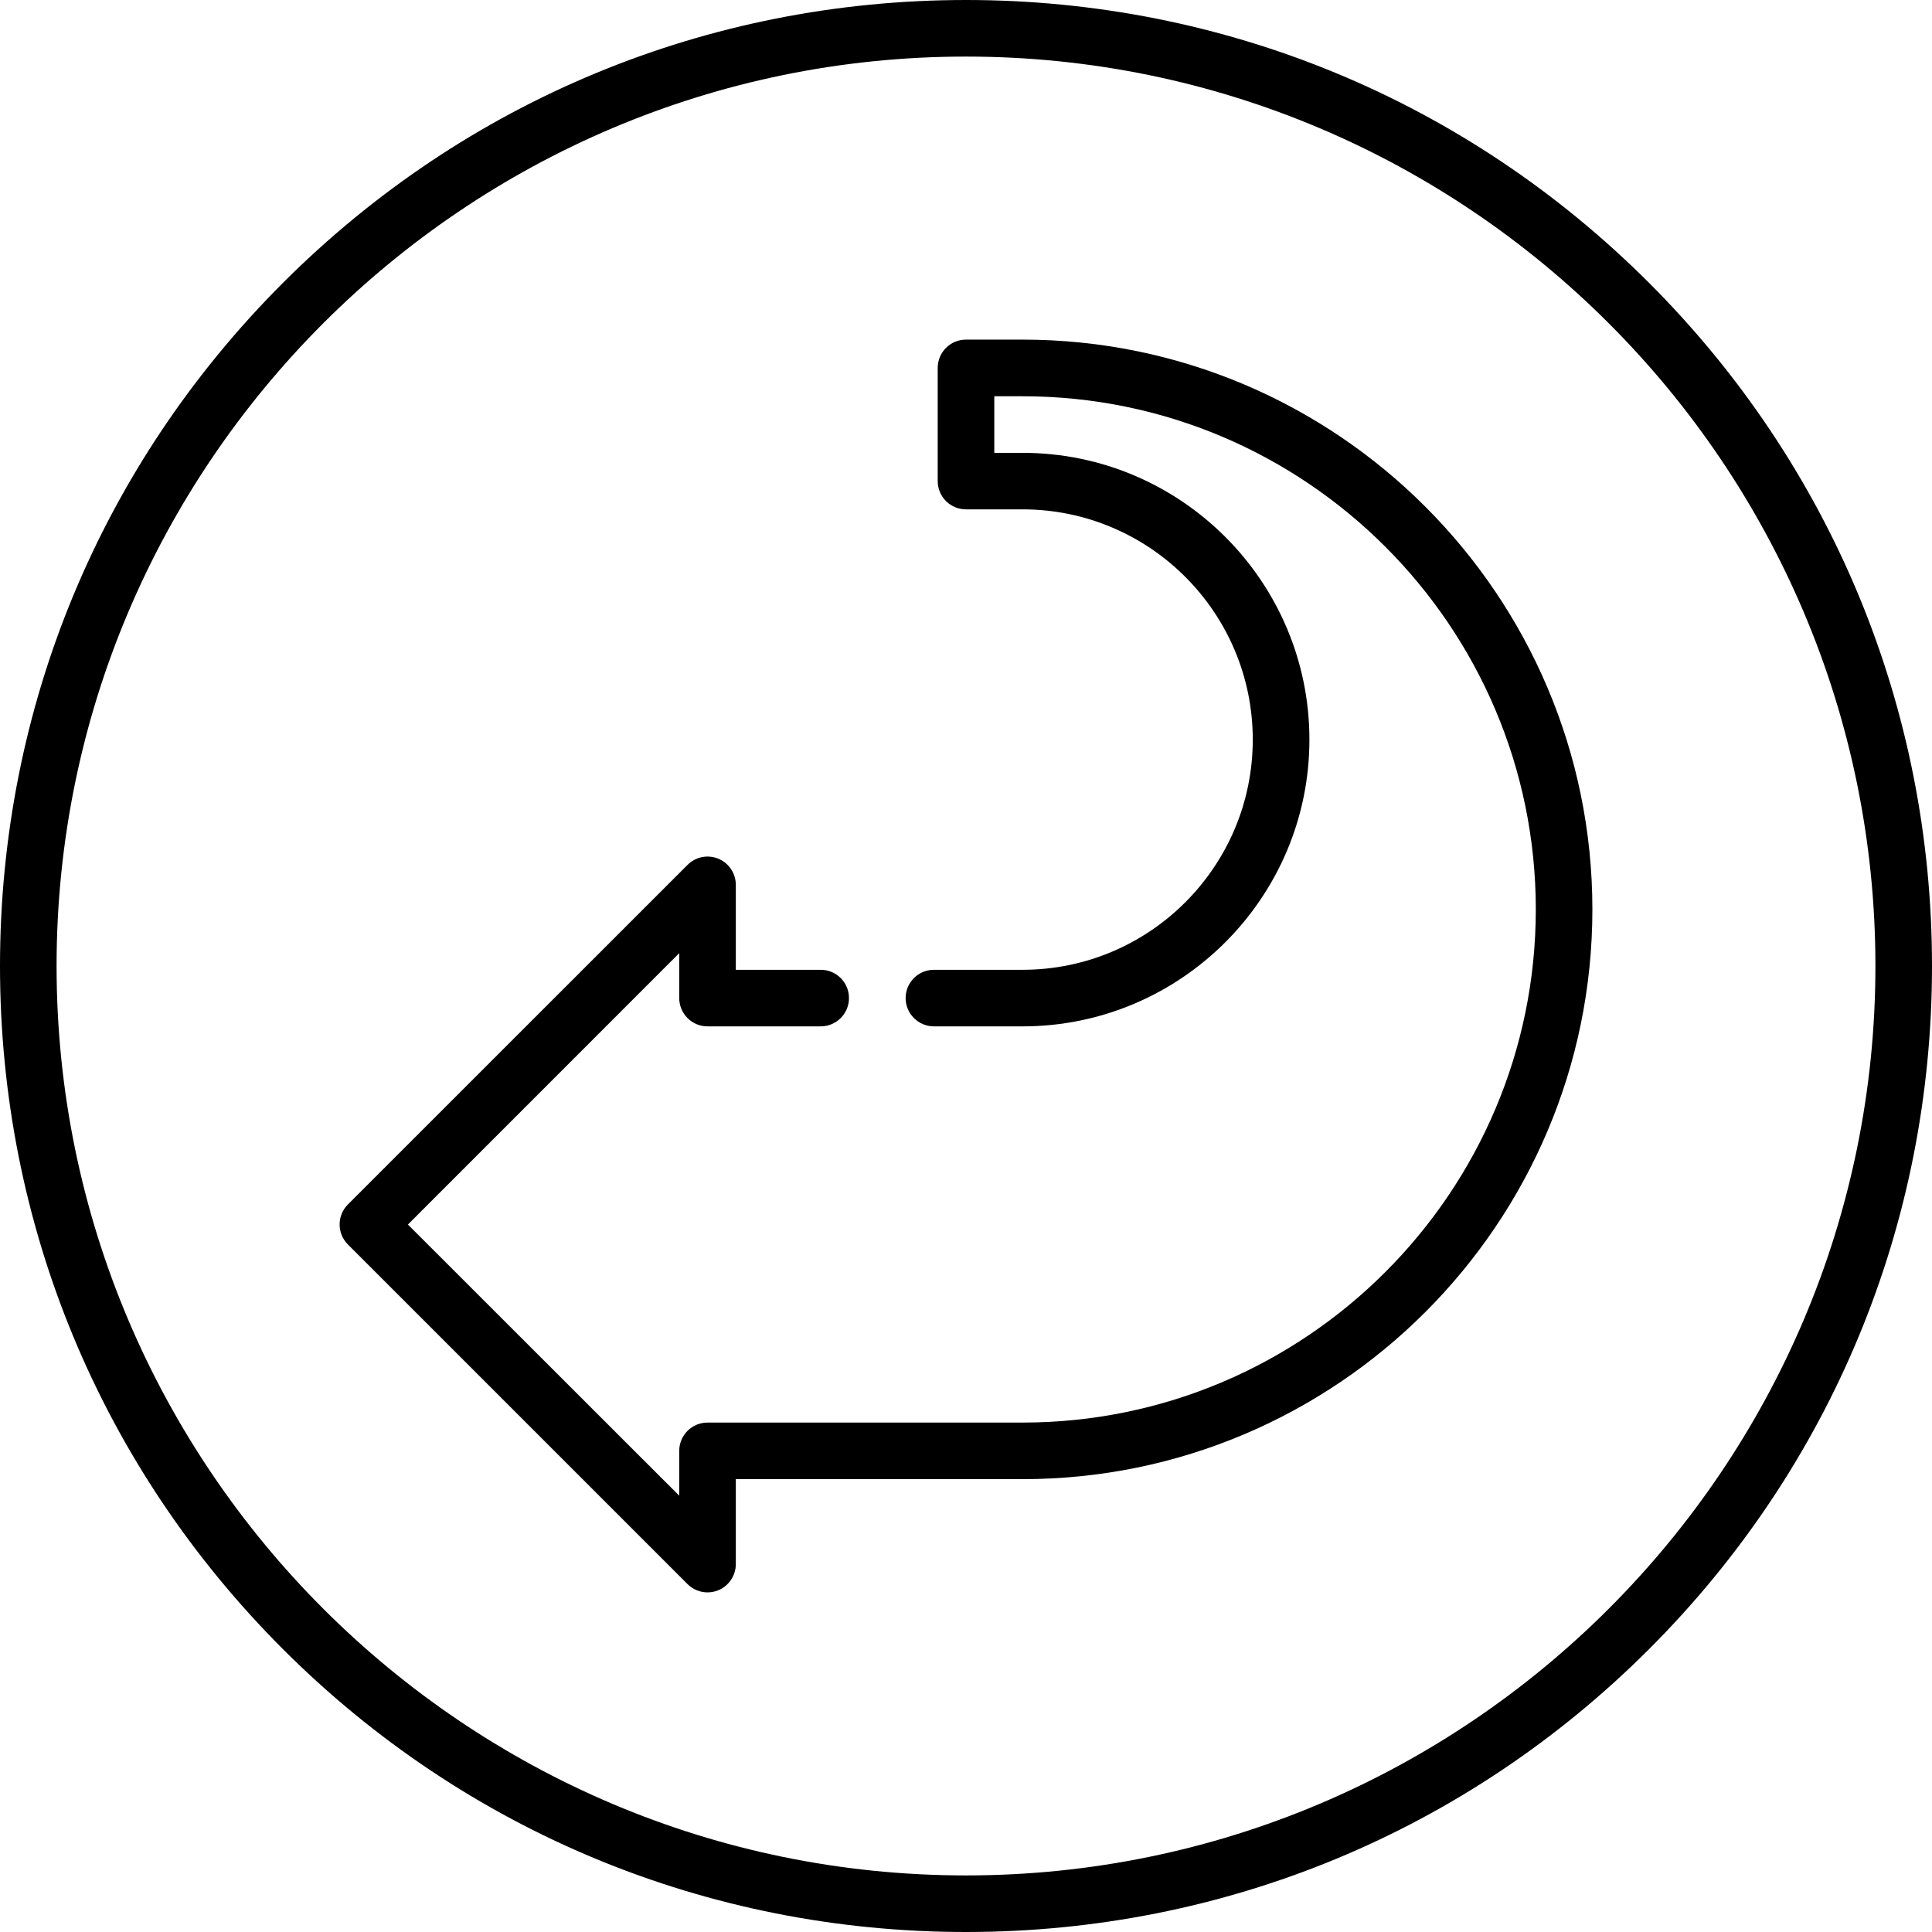
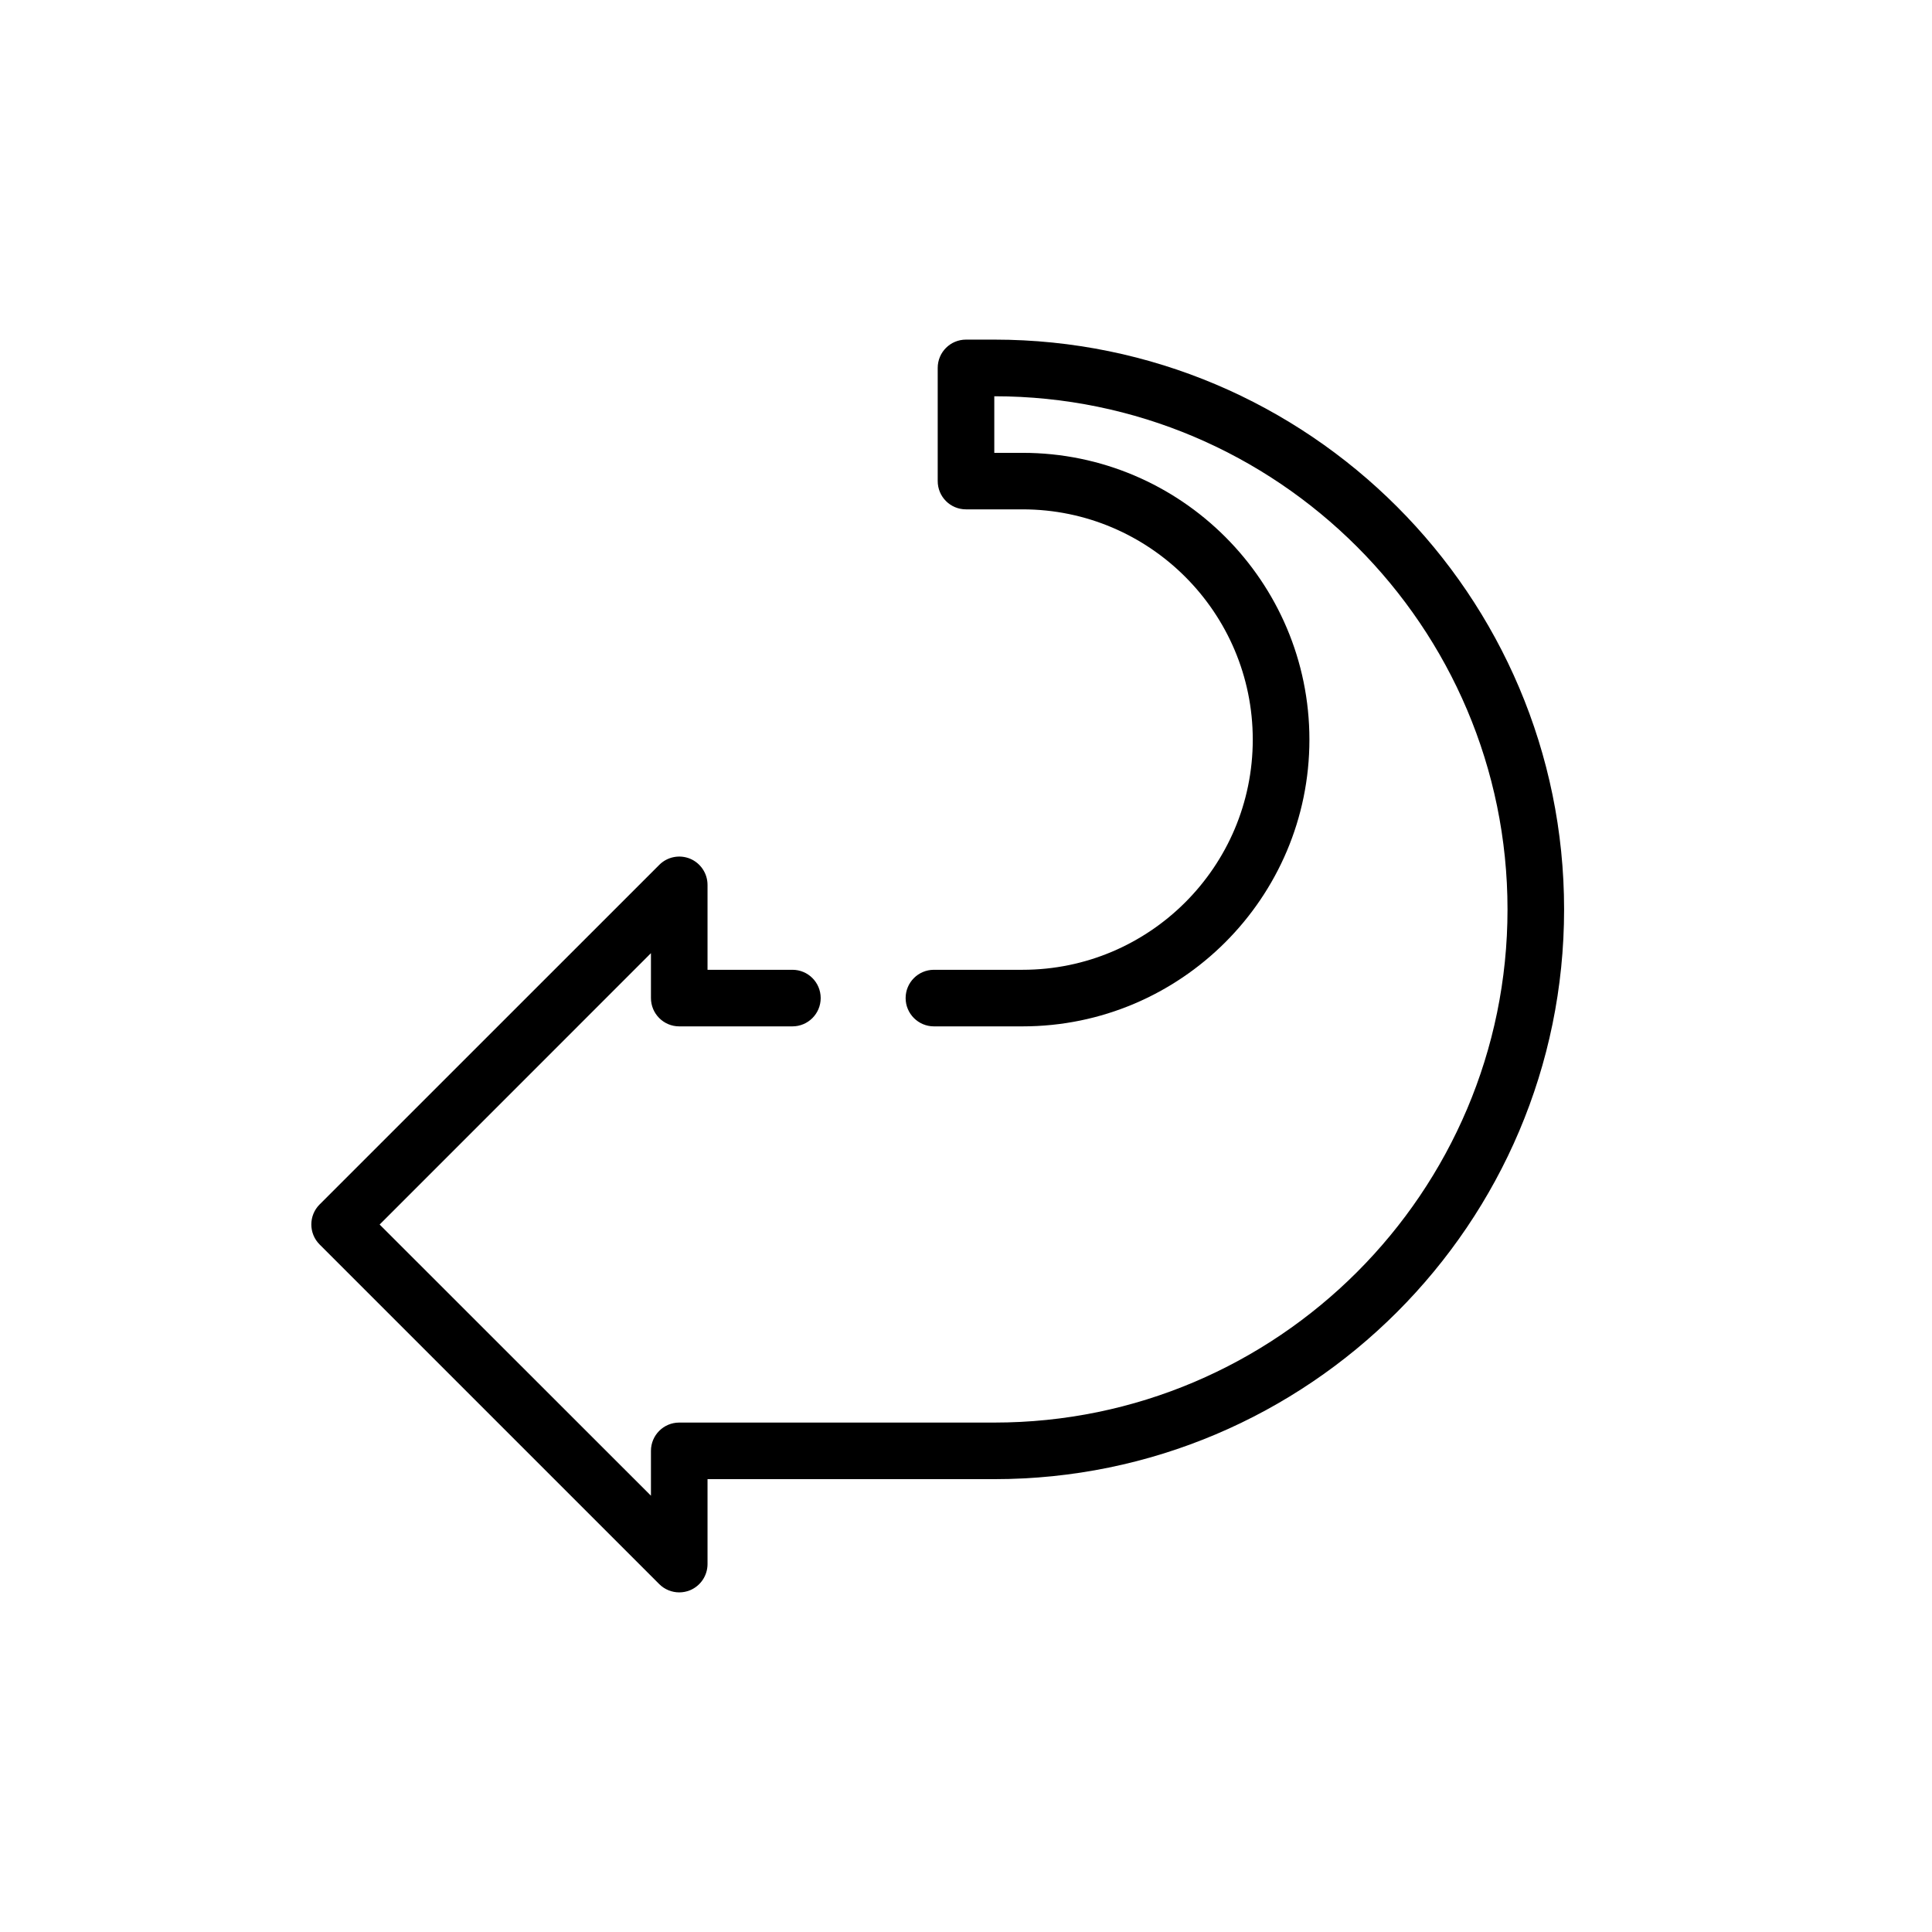
<svg xmlns="http://www.w3.org/2000/svg" width="28" height="28" viewBox="0 0 28 28">
  <g fill="none" fill-rule="evenodd">
    <g fill="#000" fill-rule="nonzero">
      <g>
-         <path d="M23.9 4.1C21.255 1.456 17.74 0 14 0S6.745 1.456 4.1 4.1C1.456 6.745 0 10.26 0 14s1.456 7.255 4.1 9.9C6.745 26.544 10.26 28 14 28s7.255-1.456 9.9-4.1c2.644-2.645 4.1-6.16 4.1-9.9s-1.456-7.255-4.1-9.9zM14 27.18C6.733 27.18.82 21.267.82 14 .82 6.733 6.733.82 14 .82 21.267.82 27.18 6.733 27.18 14c0 7.267-5.913 13.18-13.18 13.18z" transform="translate(-1396 -7177) translate(1396 7177)" />
-         <path d="M14.82 4.922H14c-.227 0-.41.183-.41.41v1.64c0 .227.183.41.41.41h.82c1.84 0 3.336 1.497 3.336 3.337s-1.496 3.336-3.336 3.336h-1.285c-.226 0-.41.183-.41.41 0 .226.184.41.41.41h1.285c2.292 0 4.157-1.865 4.157-4.156 0-2.292-1.865-4.156-4.157-4.156h-.41v-.82h.41c4.101 0 7.438 3.336 7.438 7.437 0 4.1-3.337 7.437-7.438 7.437h-4.566c-.227 0-.41.184-.41.41v.65l-3.932-3.93 3.932-3.933v.65c0 .227.183.411.41.411h1.64c.227 0 .41-.184.41-.41 0-.227-.183-.41-.41-.41h-1.23v-1.23c0-.167-.1-.316-.253-.38-.153-.063-.33-.028-.447.09l-4.922 4.921c-.16.16-.16.42 0 .58l4.922 4.922c.078.078.183.12.29.12.053 0 .106-.01.157-.031.153-.064.253-.213.253-.38v-1.23h4.156c4.554 0 8.258-3.704 8.258-8.257 0-4.554-3.704-8.258-8.258-8.258z" transform="translate(-1396 -7177) translate(1396 7177)" />
+         <path d="M14.82 4.922H14c-.227 0-.41.183-.41.41v1.64c0 .227.183.41.41.41h.82c1.84 0 3.336 1.497 3.336 3.337s-1.496 3.336-3.336 3.336h-1.285c-.226 0-.41.183-.41.41 0 .226.184.41.41.41h1.285c2.292 0 4.157-1.865 4.157-4.156 0-2.292-1.865-4.156-4.157-4.156h-.41v-.82c4.101 0 7.438 3.336 7.438 7.437 0 4.1-3.337 7.437-7.438 7.437h-4.566c-.227 0-.41.184-.41.41v.65l-3.932-3.93 3.932-3.933v.65c0 .227.183.411.41.411h1.64c.227 0 .41-.184.41-.41 0-.227-.183-.41-.41-.41h-1.23v-1.23c0-.167-.1-.316-.253-.38-.153-.063-.33-.028-.447.09l-4.922 4.921c-.16.16-.16.42 0 .58l4.922 4.922c.078.078.183.12.29.12.053 0 .106-.01.157-.031.153-.064.253-.213.253-.38v-1.23h4.156c4.554 0 8.258-3.704 8.258-8.257 0-4.554-3.704-8.258-8.258-8.258z" transform="translate(-1396 -7177) translate(1396 7177)" />
      </g>
    </g>
  </g>
</svg>